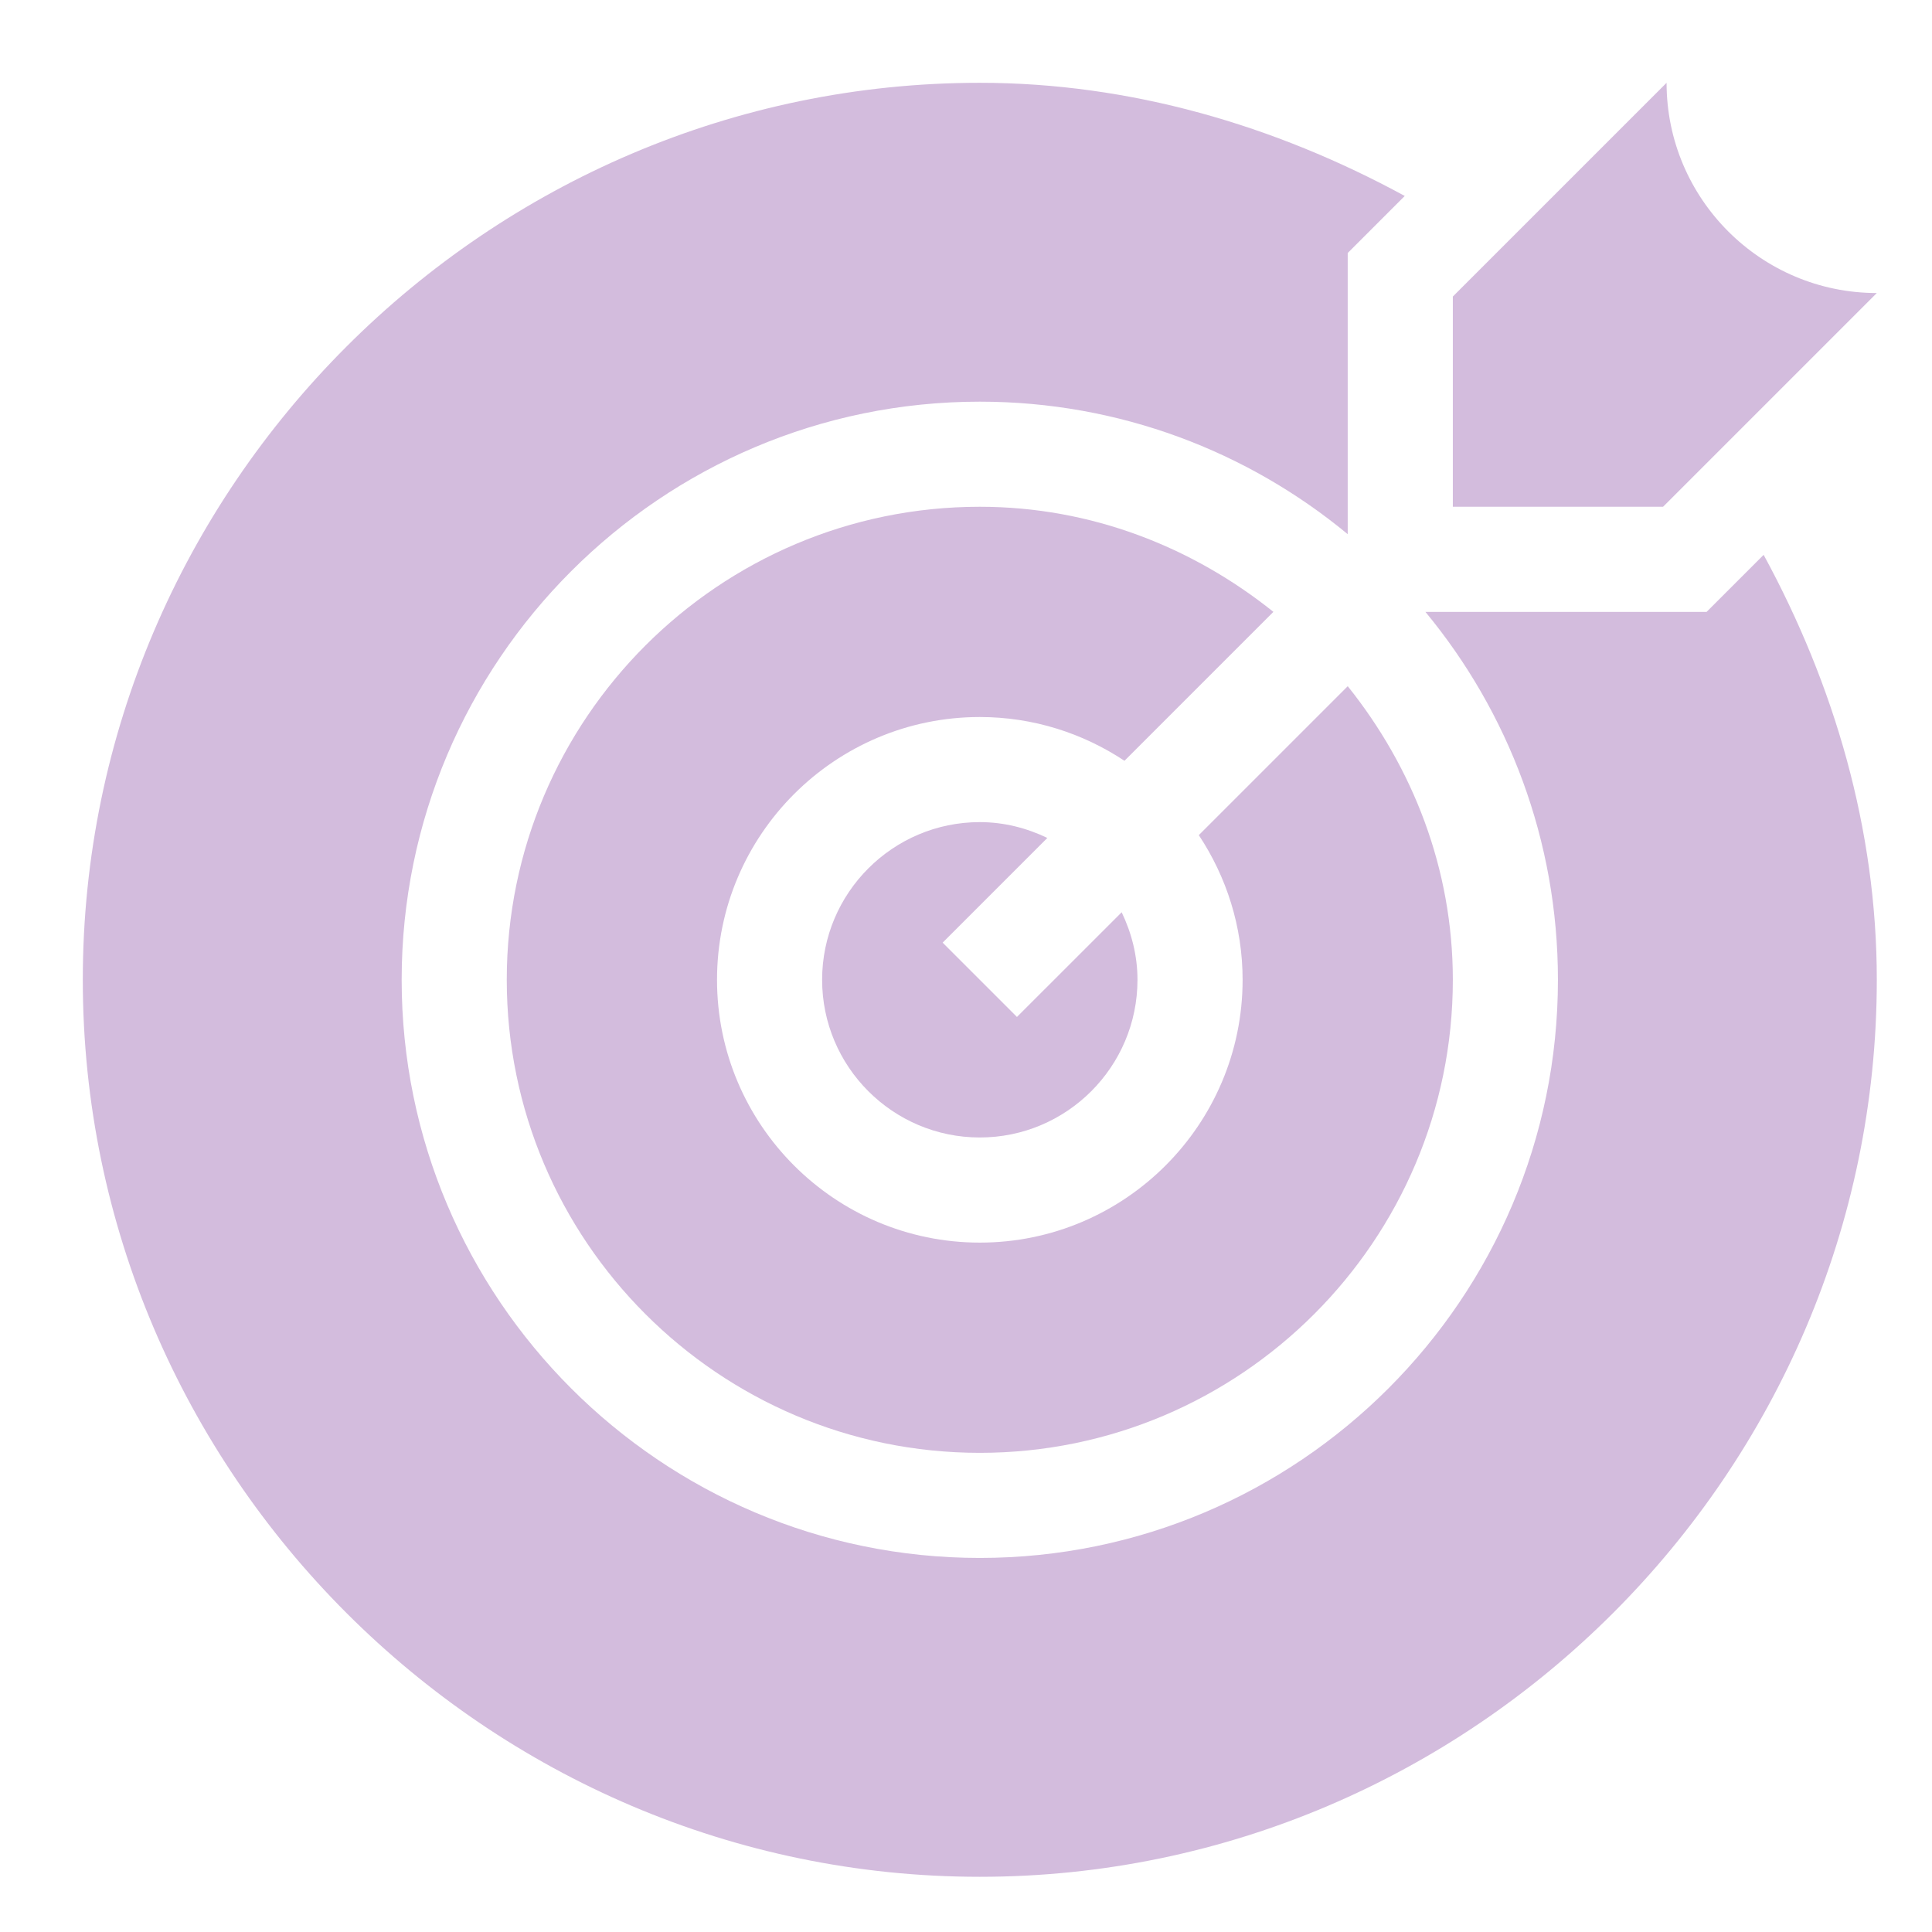
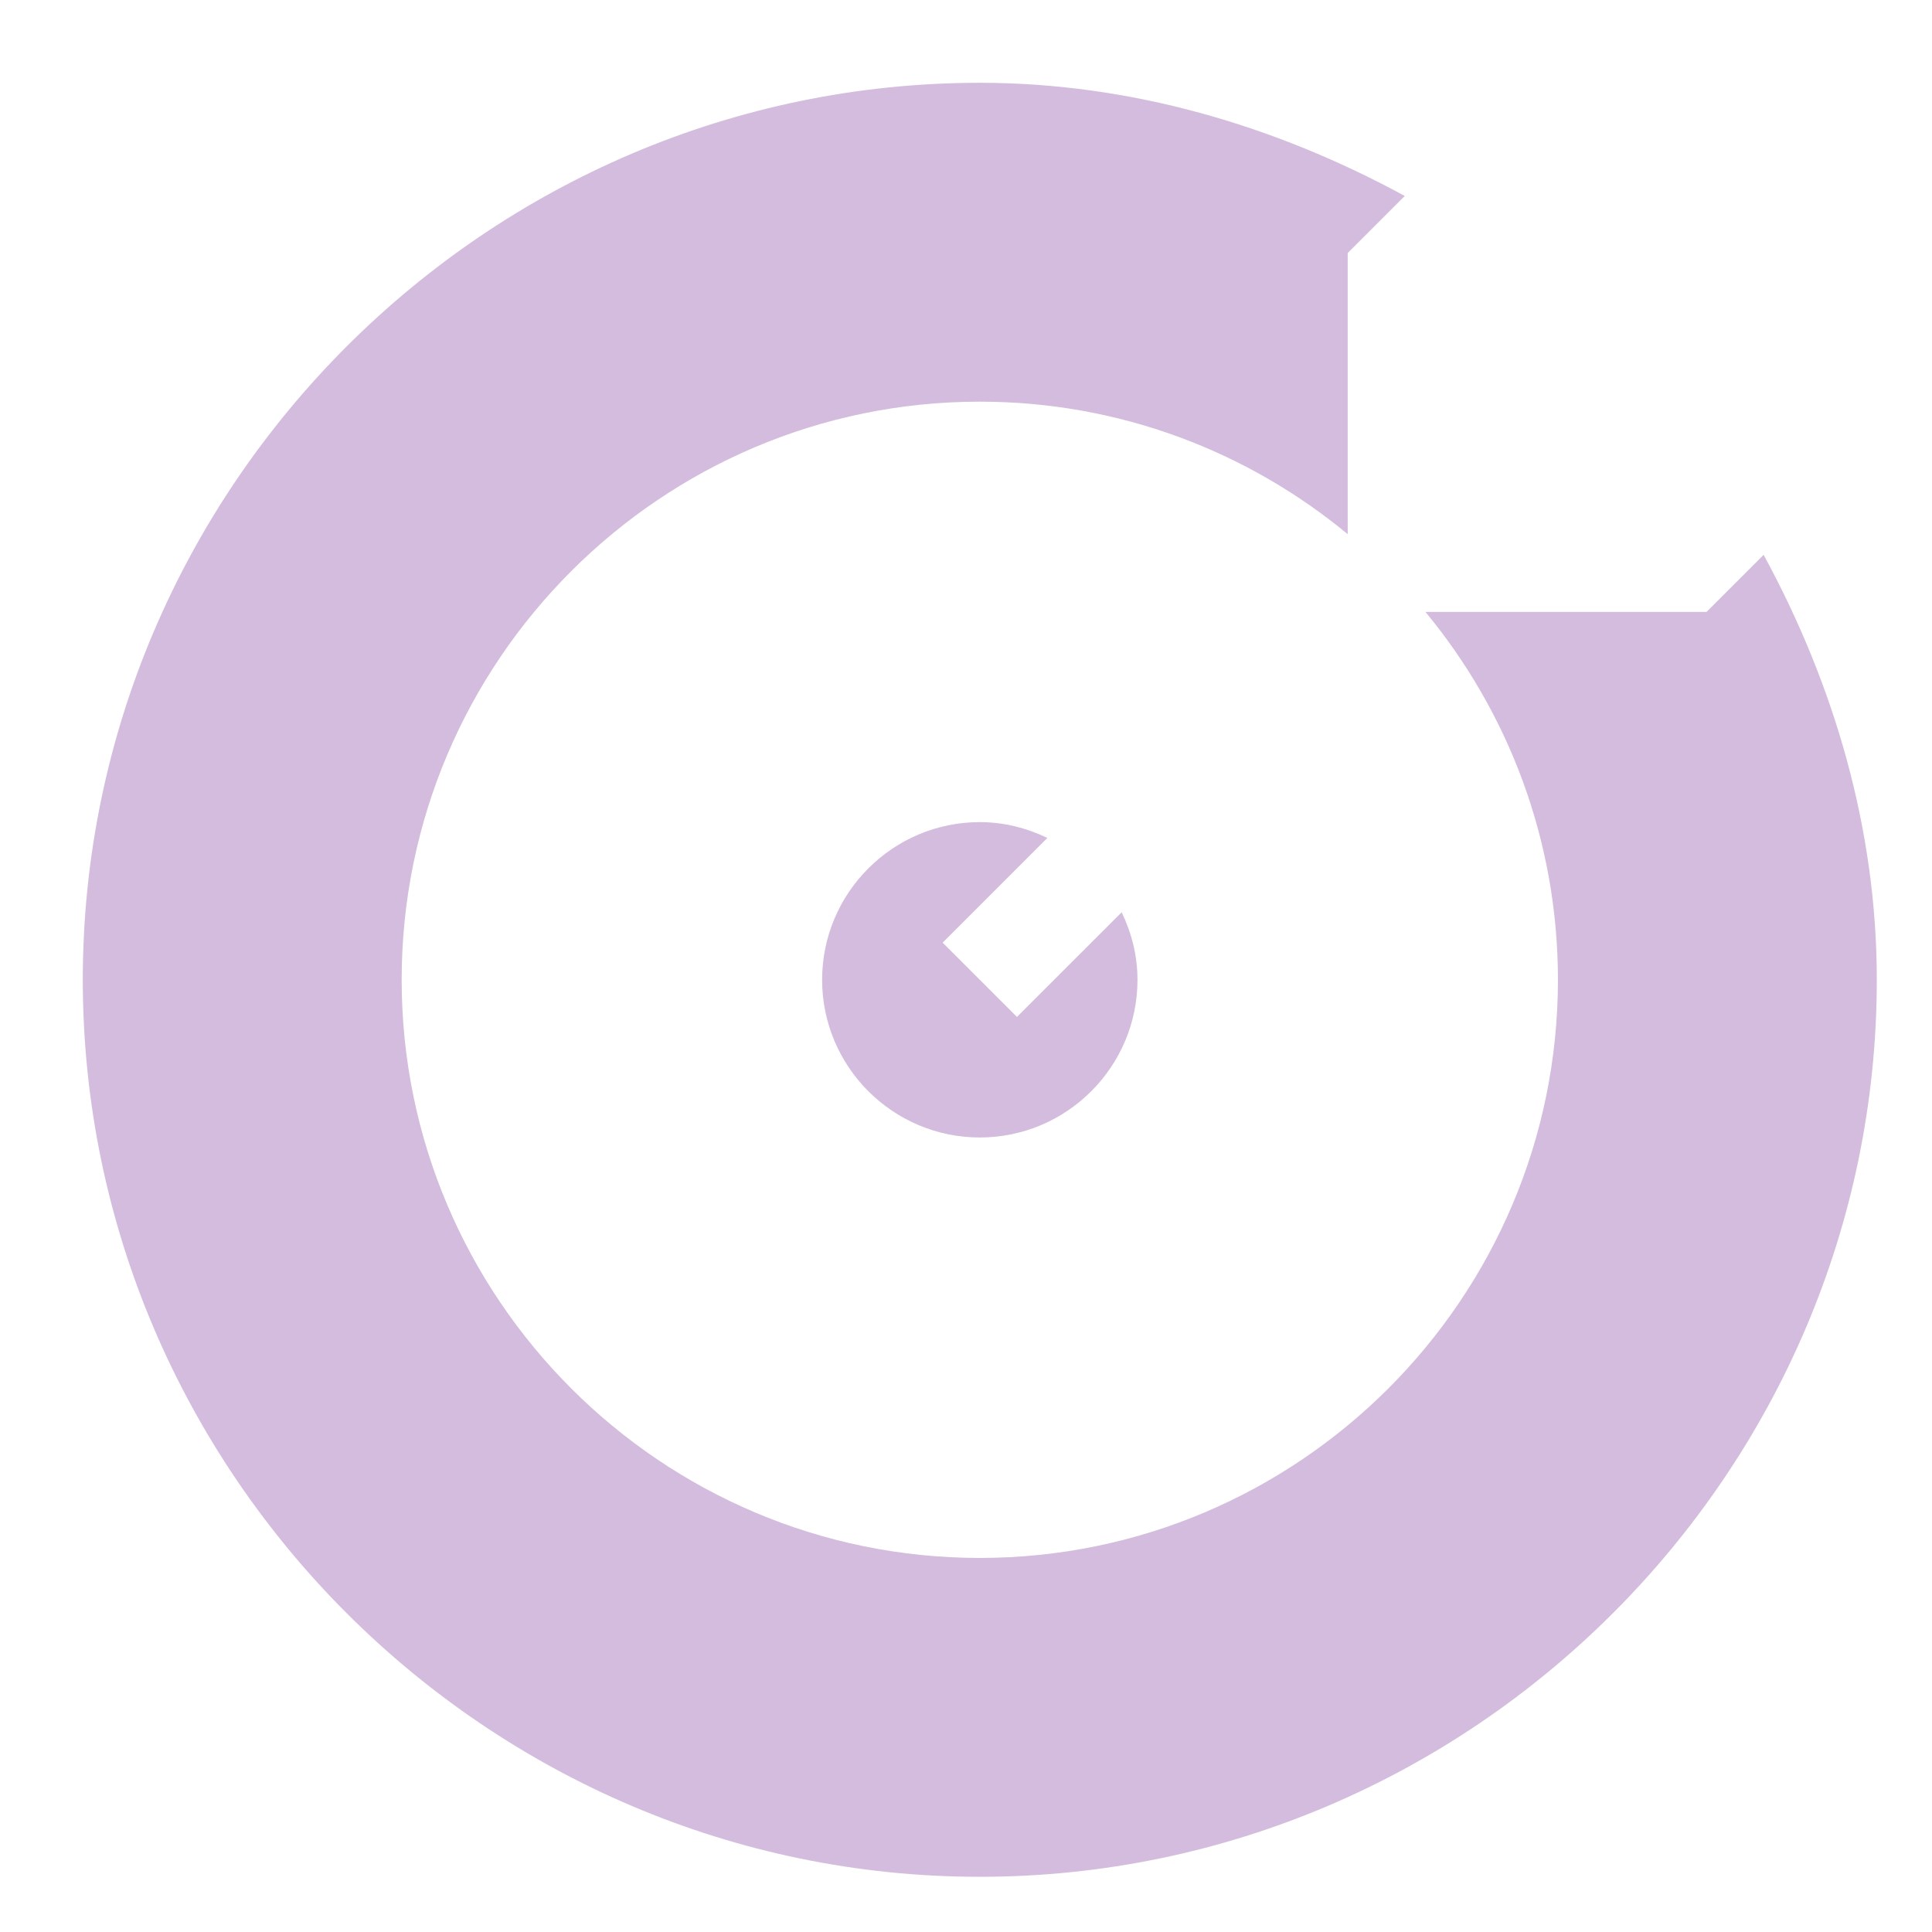
<svg xmlns="http://www.w3.org/2000/svg" width="70" height="70" viewBox="0 0 70 70" fill="none">
  <g clip-path="url(#clip0_316_4359)">
    <path d="M35.5 29.787C32.35 29.787 29.787 32.35 29.787 35.5C29.787 38.65 32.35 41.213 35.5 41.213C38.65 41.213 41.213 38.65 41.213 35.5C41.213 34.621 40.997 33.797 40.64 33.053L36.846 36.846L34.154 34.154L37.947 30.36C37.203 30.003 36.379 29.787 35.5 29.787Z" fill="#D3BCDD" />
-     <path d="M35.5 18.361C26.049 18.361 18.361 26.049 18.361 35.5C18.361 44.951 26.049 52.639 35.5 52.639C44.951 52.639 52.639 44.951 52.639 35.5C52.639 31.461 51.177 27.794 48.831 24.862L43.435 30.258C44.433 31.763 45.022 33.563 45.022 35.5C45.022 40.75 40.75 45.022 35.5 45.022C30.25 45.022 25.979 40.75 25.979 35.5C25.979 30.25 30.25 25.979 35.5 25.979C37.437 25.979 39.237 26.567 40.742 27.565L46.138 22.169C43.206 19.823 39.539 18.361 35.5 18.361Z" fill="#D3BCDD" />
    <path d="M61.833 22.17H51.646C54.643 25.794 56.447 30.44 56.447 35.5C56.447 47.05 47.05 56.447 35.5 56.447C23.95 56.447 14.553 47.05 14.553 35.5C14.553 23.95 23.95 14.553 35.5 14.553C40.56 14.553 45.206 16.357 48.83 19.354V9.167L50.897 7.1C46.181 4.535 40.943 3 35.5 3C17.649 3 3 17.649 3 35.5C3 53.351 17.649 68 35.5 68C53.351 68 68 53.351 68 35.5C68 30.057 66.465 24.819 63.9 20.103L61.833 22.17Z" fill="#D3BCDD" />
-     <path d="M60.383 3L52.639 10.744V18.361H60.256L68 10.617C63.799 10.617 60.383 7.201 60.383 3Z" fill="#D3BCDD" />
  </g>
  <defs>
    <clipPath id="clip0_316_4359">
      <rect width="65" height="65" fill="white" transform="translate(3 3)" />
    </clipPath>
  </defs>
</svg>